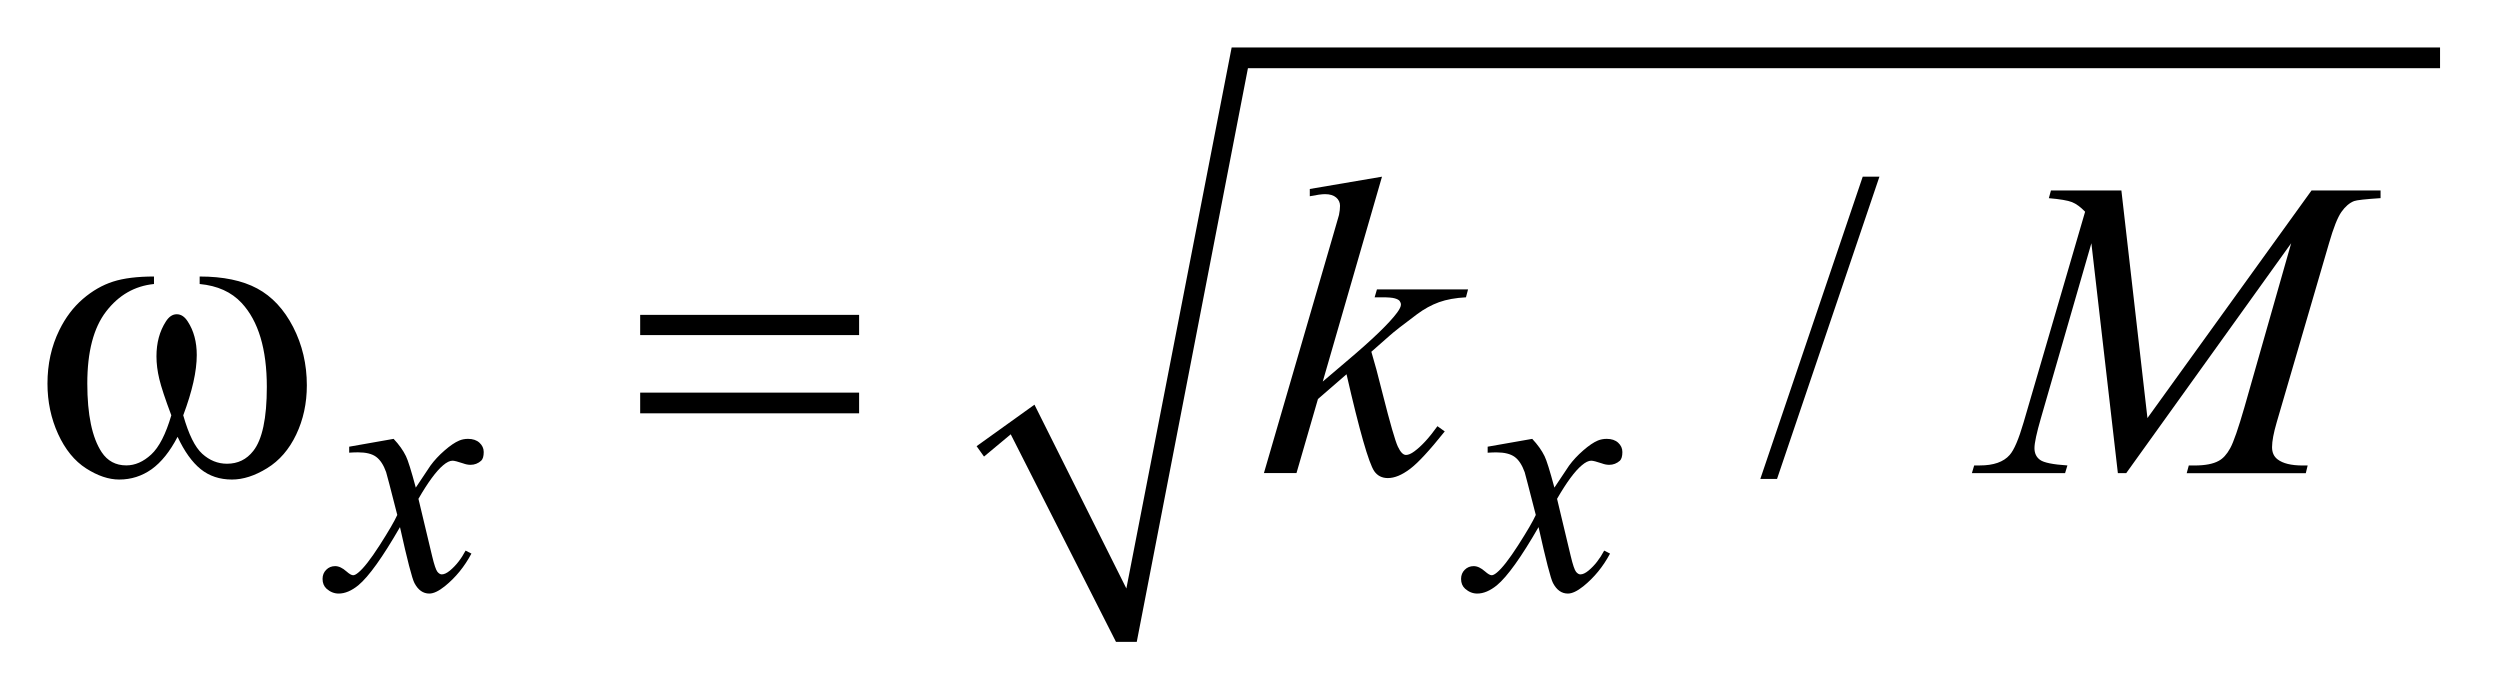
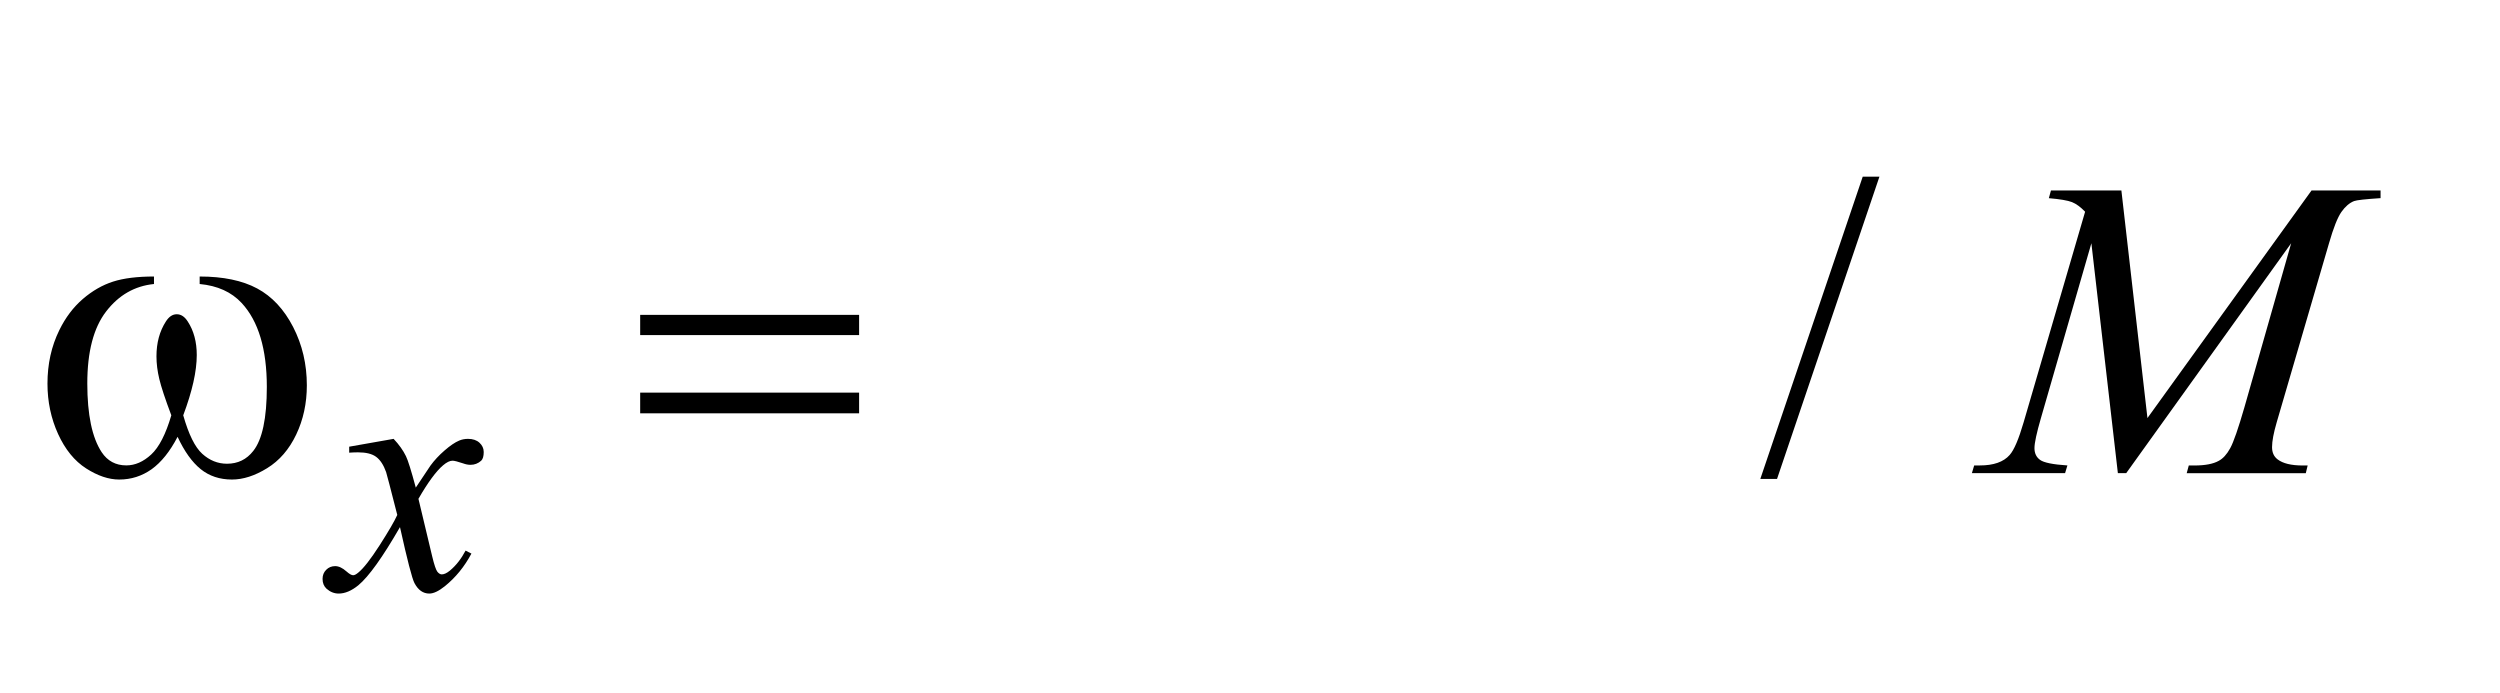
<svg xmlns="http://www.w3.org/2000/svg" stroke-dasharray="none" shape-rendering="auto" font-family="'Dialog'" text-rendering="auto" width="83" fill-opacity="1" color-interpolation="auto" color-rendering="auto" preserveAspectRatio="xMidYMid meet" font-size="12px" viewBox="0 0 83 23" fill="black" stroke="black" image-rendering="auto" stroke-miterlimit="10" stroke-linecap="square" stroke-linejoin="miter" font-style="normal" stroke-width="1" height="23" stroke-dashoffset="0" font-weight="normal" stroke-opacity="1">
  <defs id="genericDefs" />
  <g>
    <defs id="defs1">
      <clipPath clipPathUnits="userSpaceOnUse" id="clipPath1">
        <path d="M-1 -1 L51.402 -1 L51.402 13.521 L-1 13.521 L-1 -1 Z" />
      </clipPath>
      <clipPath clipPathUnits="userSpaceOnUse" id="clipPath2">
        <path d="M-0 -0 L-0 12.521 L50.402 12.521 L50.402 -0 Z" />
      </clipPath>
    </defs>
    <g transform="matrix(1.576,0,0,1.576,1.576,1.576)">
-       <path d="M19.573 8.399 L20.792 7.525 L22.728 11.397 L24.946 0 L50.402 0 L50.402 0.437 L25.289 0.437 L22.947 12.521 L22.509 12.521 L20.292 8.149 L19.729 8.618 Z" fill-rule="evenodd" clip-path="url(#clipPath2)" stroke="none" />
-     </g>
+       </g>
    <g transform="matrix(1.576,0,0,1.576,1.576,1.576)">
      <path d="M38.592 2.722 L36.435 9.089 L36.083 9.089 L38.24 2.722 L38.592 2.722 Z" stroke="none" clip-path="url(#clipPath2)" />
    </g>
    <g transform="matrix(1.576,0,0,1.576,1.576,1.576)">
      <path d="M7.292 8.245 C7.407 8.367 7.493 8.488 7.552 8.61 C7.594 8.694 7.663 8.915 7.759 9.272 L8.067 8.81 C8.149 8.698 8.248 8.591 8.365 8.49 C8.482 8.388 8.585 8.318 8.674 8.281 C8.73 8.257 8.792 8.245 8.86 8.245 C8.96 8.245 9.041 8.272 9.1 8.326 C9.159 8.38 9.19 8.445 9.19 8.522 C9.19 8.611 9.172 8.671 9.137 8.705 C9.072 8.763 8.997 8.792 8.912 8.792 C8.863 8.792 8.81 8.782 8.754 8.761 C8.644 8.724 8.57 8.705 8.533 8.705 C8.477 8.705 8.41 8.737 8.333 8.803 C8.189 8.925 8.016 9.159 7.815 9.508 L8.103 10.714 C8.147 10.899 8.185 11.009 8.215 11.046 C8.245 11.082 8.276 11.1 8.306 11.1 C8.355 11.1 8.412 11.074 8.478 11.02 C8.607 10.913 8.717 10.772 8.808 10.599 L8.931 10.662 C8.784 10.938 8.597 11.167 8.37 11.35 C8.241 11.453 8.133 11.504 8.044 11.504 C7.913 11.504 7.809 11.431 7.731 11.283 C7.682 11.192 7.58 10.799 7.426 10.104 C7.061 10.738 6.769 11.146 6.549 11.329 C6.406 11.445 6.269 11.504 6.135 11.504 C6.041 11.504 5.956 11.47 5.879 11.402 C5.823 11.35 5.795 11.282 5.795 11.195 C5.795 11.118 5.821 11.053 5.872 11.003 C5.923 10.951 5.987 10.926 6.061 10.926 C6.135 10.926 6.215 10.963 6.299 11.038 C6.36 11.092 6.406 11.118 6.44 11.118 C6.468 11.118 6.504 11.099 6.548 11.062 C6.658 10.973 6.808 10.781 6.997 10.487 C7.186 10.192 7.31 9.979 7.369 9.848 C7.224 9.28 7.146 8.979 7.134 8.946 C7.081 8.795 7.01 8.688 6.924 8.624 C6.838 8.56 6.71 8.529 6.542 8.529 C6.488 8.529 6.426 8.531 6.356 8.536 L6.356 8.41 L7.292 8.245 Z" stroke="none" clip-path="url(#clipPath2)" />
    </g>
    <g transform="matrix(1.576,0,0,1.576,1.576,1.576)">
-       <path d="M31.278 8.245 C31.392 8.367 31.479 8.488 31.538 8.61 C31.58 8.694 31.649 8.915 31.745 9.272 L32.054 8.809 C32.136 8.697 32.236 8.59 32.352 8.489 C32.469 8.387 32.572 8.317 32.661 8.28 C32.718 8.257 32.779 8.245 32.848 8.245 C32.949 8.245 33.029 8.272 33.088 8.326 C33.147 8.38 33.177 8.445 33.177 8.522 C33.177 8.611 33.159 8.671 33.125 8.705 C33.059 8.763 32.984 8.792 32.9 8.792 C32.85 8.792 32.797 8.782 32.742 8.761 C32.632 8.724 32.558 8.705 32.521 8.705 C32.464 8.705 32.398 8.737 32.321 8.803 C32.175 8.925 32.003 9.159 31.801 9.508 L32.089 10.714 C32.133 10.899 32.171 11.009 32.201 11.046 C32.231 11.082 32.262 11.1 32.292 11.1 C32.342 11.1 32.398 11.074 32.464 11.02 C32.593 10.913 32.702 10.772 32.794 10.599 L32.917 10.662 C32.77 10.938 32.582 11.167 32.355 11.35 C32.226 11.453 32.118 11.504 32.029 11.504 C31.898 11.504 31.794 11.431 31.716 11.283 C31.667 11.192 31.566 10.799 31.411 10.104 C31.046 10.738 30.754 11.146 30.534 11.329 C30.391 11.445 30.253 11.504 30.12 11.504 C30.026 11.504 29.941 11.47 29.864 11.402 C29.807 11.35 29.779 11.282 29.779 11.195 C29.779 11.118 29.805 11.053 29.856 11.003 C29.908 10.951 29.971 10.926 30.045 10.926 C30.12 10.926 30.199 10.963 30.284 11.038 C30.345 11.092 30.391 11.118 30.424 11.118 C30.452 11.118 30.488 11.099 30.533 11.062 C30.642 10.973 30.792 10.781 30.981 10.487 C31.17 10.192 31.294 9.979 31.353 9.848 C31.208 9.281 31.129 8.98 31.119 8.947 C31.064 8.796 30.995 8.688 30.908 8.625 C30.821 8.562 30.694 8.53 30.525 8.53 C30.471 8.53 30.41 8.532 30.339 8.537 L30.339 8.41 L31.278 8.245 Z" stroke="none" clip-path="url(#clipPath2)" />
-     </g>
+       </g>
    <g transform="matrix(1.576,0,0,1.576,1.576,1.576)">
-       <path d="M28.113 2.722 L26.865 7.038 L27.366 6.612 C27.914 6.15 28.269 5.807 28.433 5.584 C28.486 5.511 28.512 5.456 28.512 5.417 C28.512 5.391 28.503 5.366 28.486 5.342 C28.469 5.318 28.434 5.3 28.382 5.285 C28.331 5.27 28.241 5.263 28.112 5.263 L27.958 5.263 L28.007 5.096 L29.926 5.096 L29.882 5.263 C29.662 5.275 29.473 5.309 29.314 5.366 C29.154 5.424 29 5.509 28.851 5.62 C28.555 5.84 28.361 5.992 28.267 6.077 L27.889 6.41 C27.953 6.621 28.033 6.915 28.126 7.293 C28.284 7.919 28.392 8.291 28.447 8.408 C28.502 8.525 28.559 8.584 28.618 8.584 C28.668 8.584 28.726 8.559 28.794 8.509 C28.946 8.398 29.108 8.221 29.281 7.978 L29.435 8.088 C29.116 8.488 28.871 8.753 28.701 8.88 C28.531 9.008 28.377 9.071 28.236 9.071 C28.113 9.071 28.017 9.022 27.95 8.926 C27.833 8.753 27.638 8.072 27.366 6.884 L26.764 7.406 L26.312 8.965 L25.626 8.965 L27.084 3.955 L27.207 3.529 C27.222 3.456 27.229 3.391 27.229 3.336 C27.229 3.266 27.202 3.207 27.147 3.16 C27.093 3.114 27.015 3.09 26.913 3.09 C26.846 3.09 26.738 3.105 26.592 3.134 L26.592 2.981 L28.113 2.722 Z" stroke="none" clip-path="url(#clipPath2)" />
-     </g>
+       </g>
    <g transform="matrix(1.576,0,0,1.576,1.576,1.576)">
      <path d="M43.689 3.012 L44.238 7.807 L47.695 3.012 L49.149 3.012 L49.149 3.174 C48.833 3.195 48.647 3.215 48.591 3.236 C48.494 3.274 48.405 3.35 48.324 3.465 C48.244 3.579 48.157 3.798 48.063 4.124 L46.96 7.9 C46.896 8.12 46.863 8.293 46.863 8.419 C46.863 8.533 46.902 8.619 46.981 8.678 C47.092 8.763 47.268 8.806 47.508 8.806 L47.613 8.806 L47.574 8.968 L45.065 8.968 L45.109 8.806 L45.228 8.806 C45.451 8.806 45.621 8.774 45.738 8.709 C45.828 8.662 45.91 8.573 45.981 8.443 C46.053 8.312 46.153 8.023 46.282 7.576 L47.266 4.124 L43.791 8.967 L43.615 8.967 L43.057 4.124 L41.994 7.808 C41.903 8.121 41.858 8.332 41.858 8.44 C41.858 8.548 41.897 8.631 41.976 8.688 C42.055 8.746 42.247 8.785 42.552 8.805 L42.503 8.967 L40.54 8.967 L40.588 8.805 L40.707 8.805 C40.996 8.805 41.206 8.732 41.335 8.585 C41.429 8.48 41.526 8.251 41.629 7.899 L42.925 3.46 C42.828 3.36 42.737 3.293 42.649 3.258 C42.561 3.223 42.398 3.195 42.161 3.175 L42.205 3.013 L43.689 3.013 Z" stroke="none" clip-path="url(#clipPath2)" />
    </g>
    <g transform="matrix(1.576,0,0,1.576,1.576,1.576)">
      <path d="M3.206 4.983 L3.206 4.825 C3.701 4.825 4.105 4.909 4.418 5.077 C4.731 5.245 4.984 5.517 5.176 5.89 C5.368 6.264 5.464 6.672 5.464 7.118 C5.464 7.496 5.389 7.841 5.24 8.154 C5.091 8.467 4.886 8.704 4.627 8.863 C4.368 9.023 4.121 9.102 3.887 9.102 C3.629 9.102 3.409 9.029 3.228 8.883 C3.046 8.736 2.884 8.509 2.741 8.202 C2.58 8.512 2.397 8.739 2.194 8.885 C1.99 9.029 1.763 9.102 1.511 9.102 C1.291 9.102 1.059 9.024 0.815 8.868 C0.57 8.711 0.373 8.469 0.224 8.143 C0.075 7.816 0 7.463 0 7.082 C0 6.669 0.083 6.293 0.25 5.954 C0.379 5.69 0.544 5.472 0.744 5.299 C0.945 5.126 1.158 5.004 1.383 4.932 C1.608 4.86 1.896 4.825 2.244 4.825 L2.244 4.983 C1.837 5.024 1.501 5.217 1.236 5.561 C0.971 5.905 0.839 6.41 0.839 7.078 C0.839 7.736 0.94 8.22 1.142 8.526 C1.265 8.711 1.438 8.804 1.66 8.804 C1.845 8.804 2.019 8.728 2.185 8.575 C2.351 8.422 2.492 8.147 2.609 7.749 C2.48 7.407 2.396 7.152 2.356 6.985 C2.316 6.818 2.296 6.659 2.296 6.506 C2.296 6.222 2.362 5.978 2.494 5.773 C2.559 5.671 2.635 5.62 2.723 5.62 C2.814 5.62 2.891 5.671 2.956 5.774 C3.082 5.967 3.145 6.203 3.145 6.48 C3.145 6.82 3.05 7.243 2.86 7.749 C2.974 8.15 3.107 8.421 3.261 8.56 C3.415 8.699 3.588 8.769 3.782 8.769 C4.011 8.769 4.195 8.679 4.335 8.5 C4.525 8.261 4.621 7.811 4.621 7.152 C4.621 6.353 4.444 5.763 4.09 5.382 C3.875 5.151 3.581 5.018 3.206 4.983 Z" stroke="none" clip-path="url(#clipPath2)" />
    </g>
    <g transform="matrix(1.576,0,0,1.576,1.576,1.576)">
      <path d="M12.486 5.633 L17.098 5.633 L17.098 6.059 L12.486 6.059 L12.486 5.633 ZM12.486 7.271 L17.098 7.271 L17.098 7.707 L12.486 7.707 L12.486 7.271 Z" stroke="none" clip-path="url(#clipPath2)" />
    </g>
  </g>
</svg>